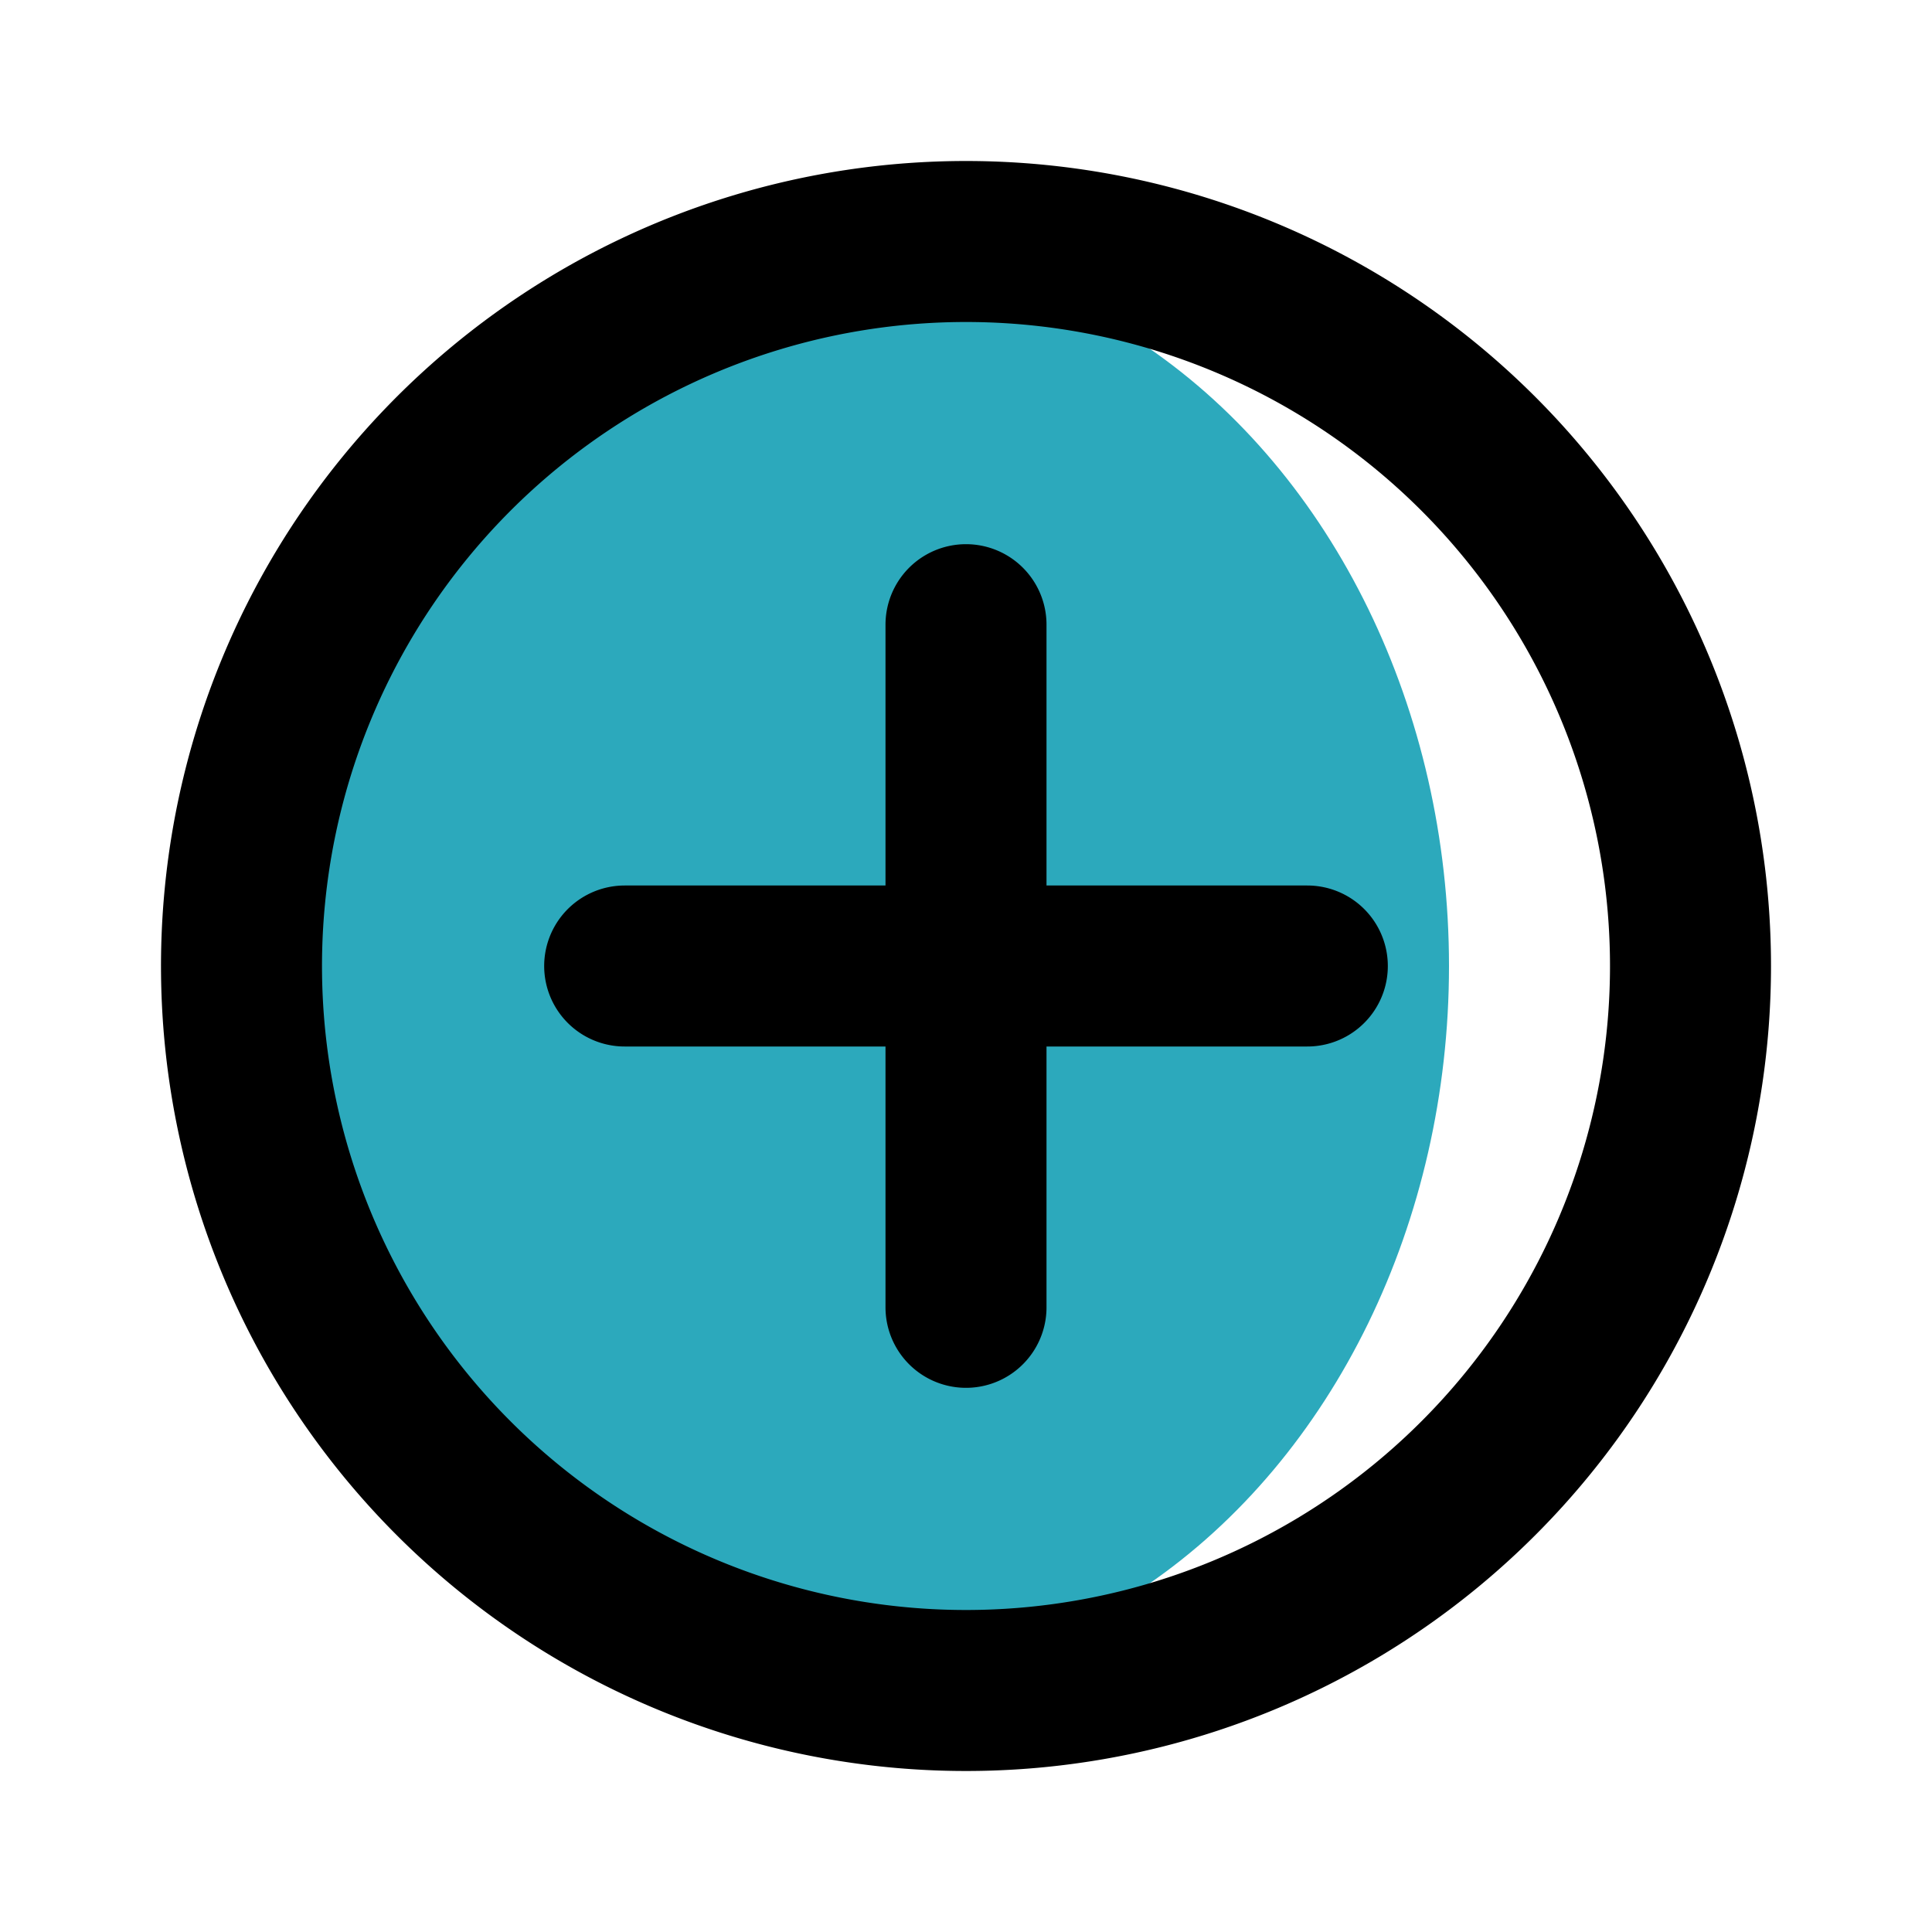
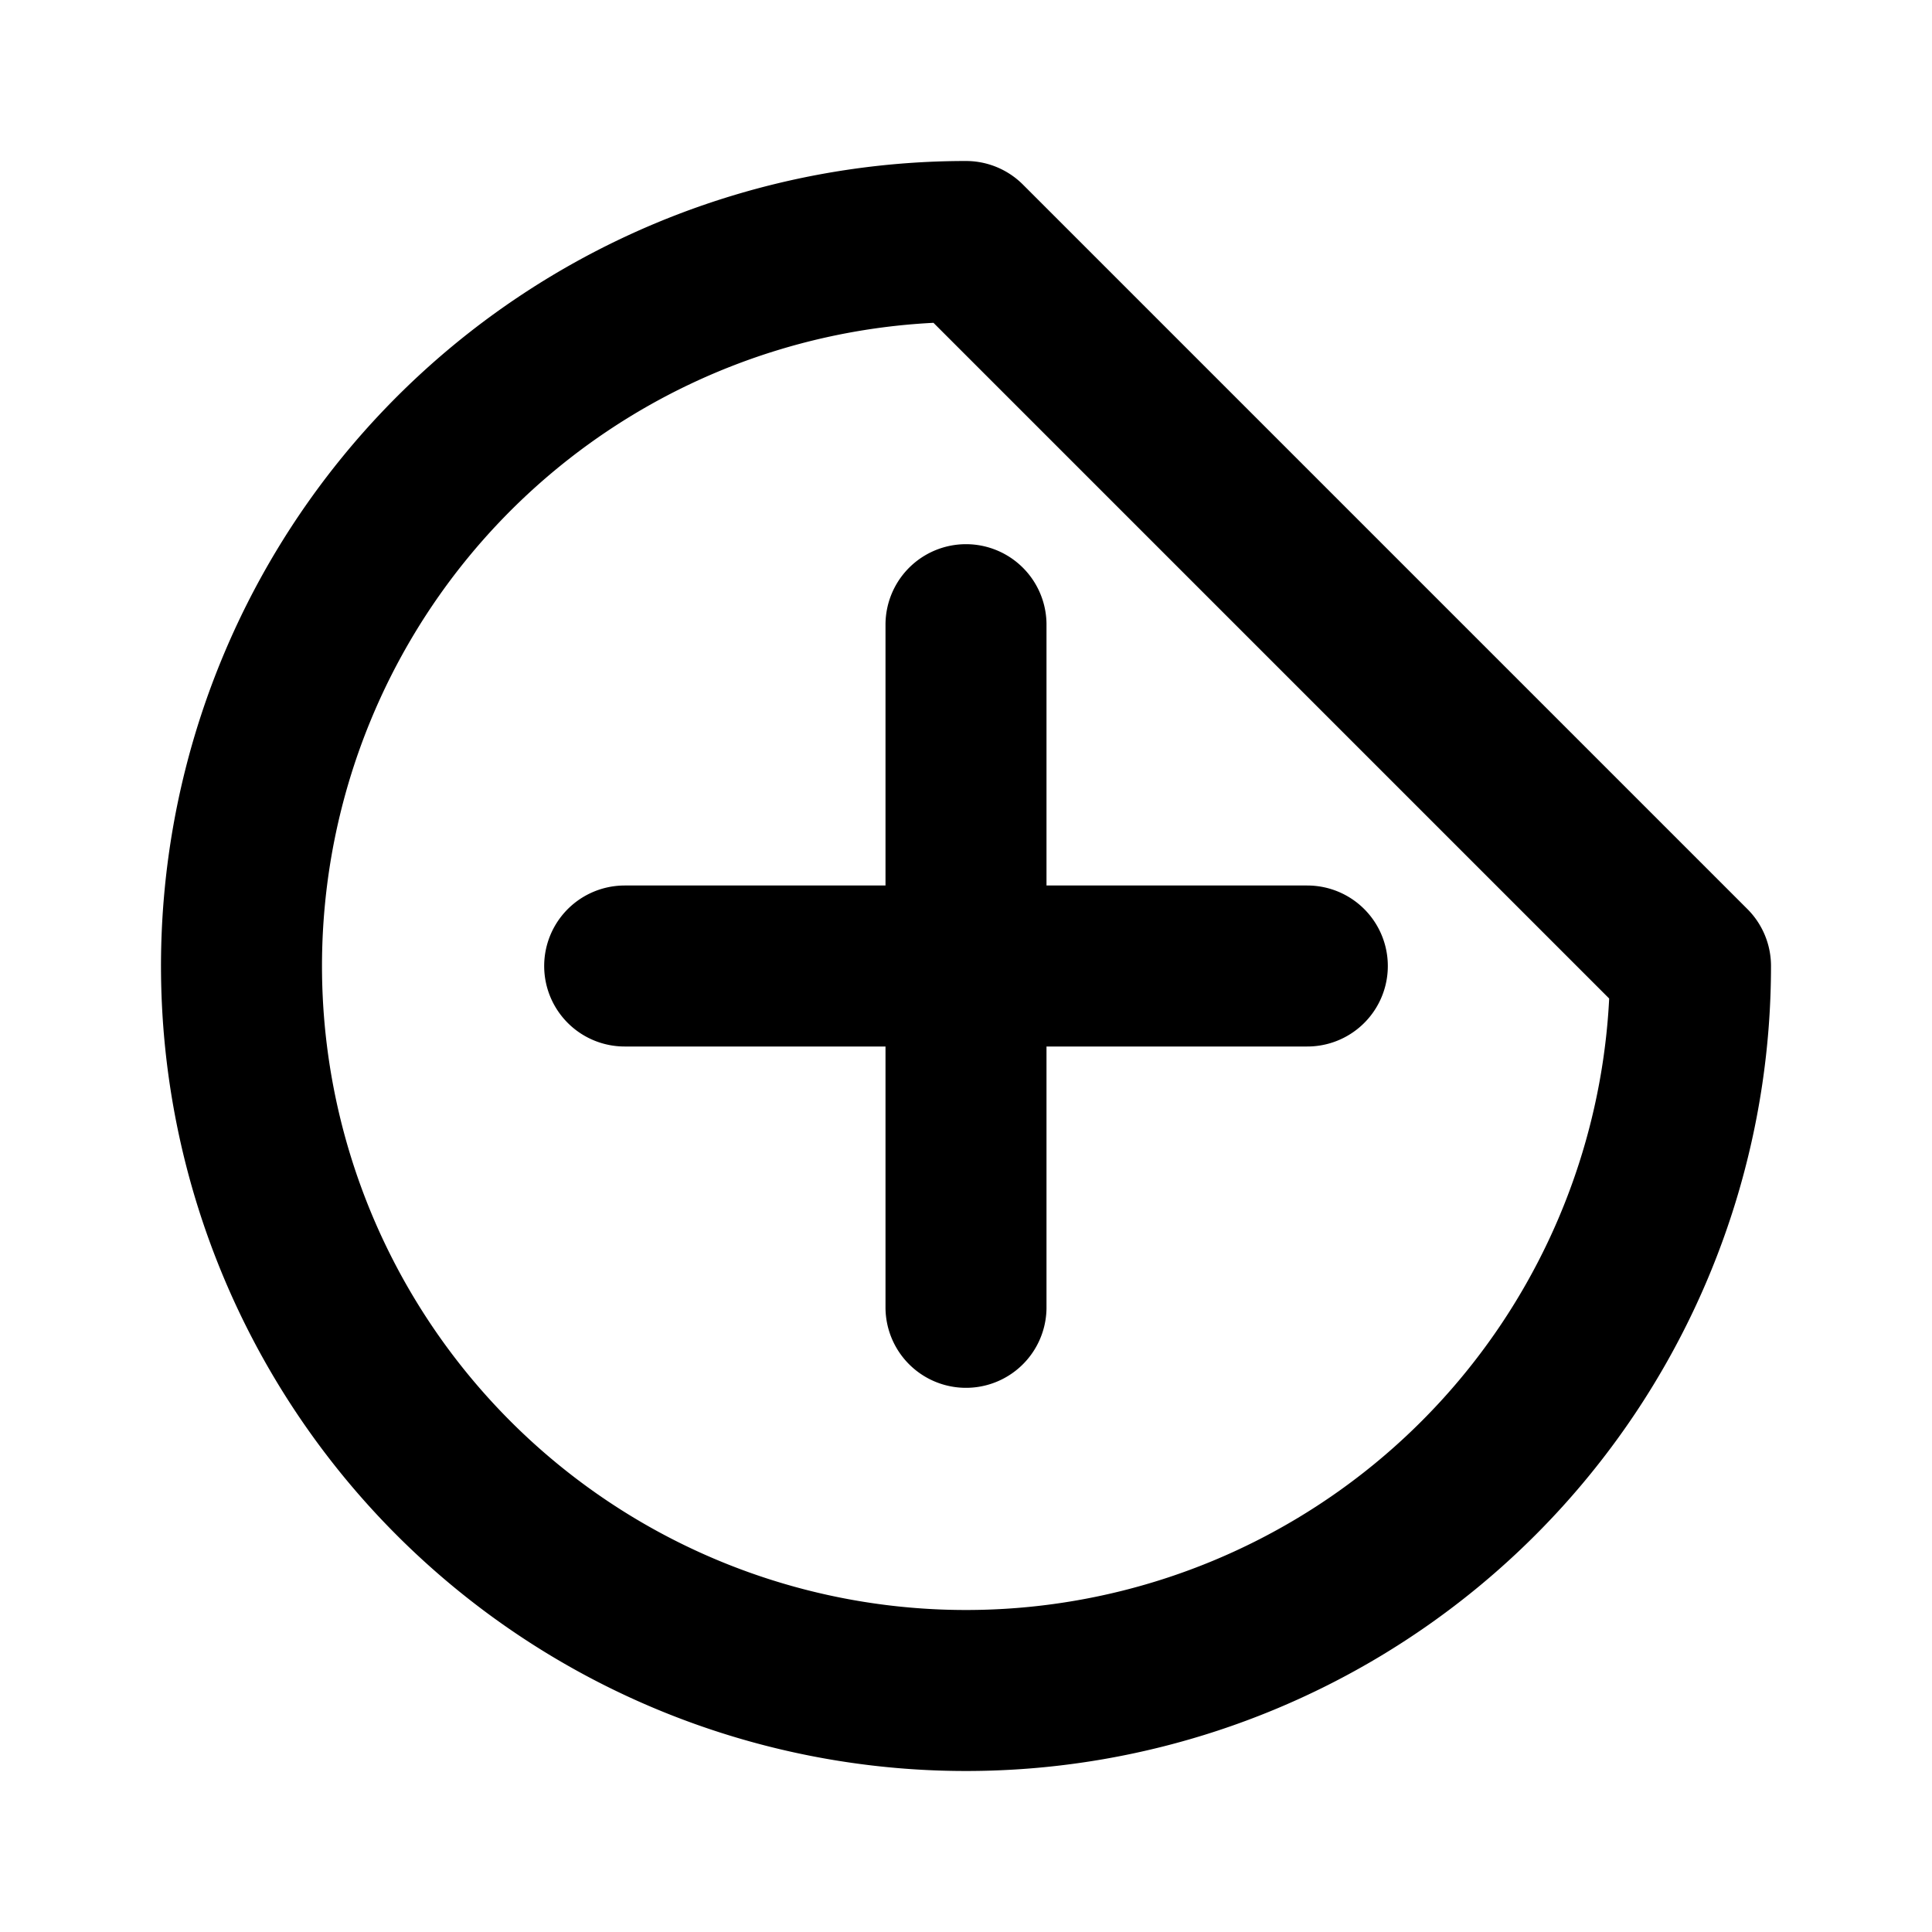
<svg xmlns="http://www.w3.org/2000/svg" fill="#000000" width="800px" height="800px" viewBox="0 0 24 24" id="increase-circle" class="icon multi-color">
-   <ellipse id="secondary-fill" cx="10.5" cy="12" rx="7.5" ry="8.88" style="fill: rgb(44, 169, 188); stroke-width: 2;" />
-   <path id="primary-stroke" d="M21,12a9,9,0,1,1-9-9A9,9,0,0,1,21,12ZM7.76,12h8.48M12,7.76v8.48" style="fill: none; stroke: rgb(0, 0, 0); stroke-linecap: round; stroke-linejoin: round; stroke-width: 2;" />
+   <path id="primary-stroke" d="M21,12a9,9,0,1,1-9-9ZM7.76,12h8.48M12,7.76v8.48" style="fill: none; stroke: rgb(0, 0, 0); stroke-linecap: round; stroke-linejoin: round; stroke-width: 2;" />
</svg>